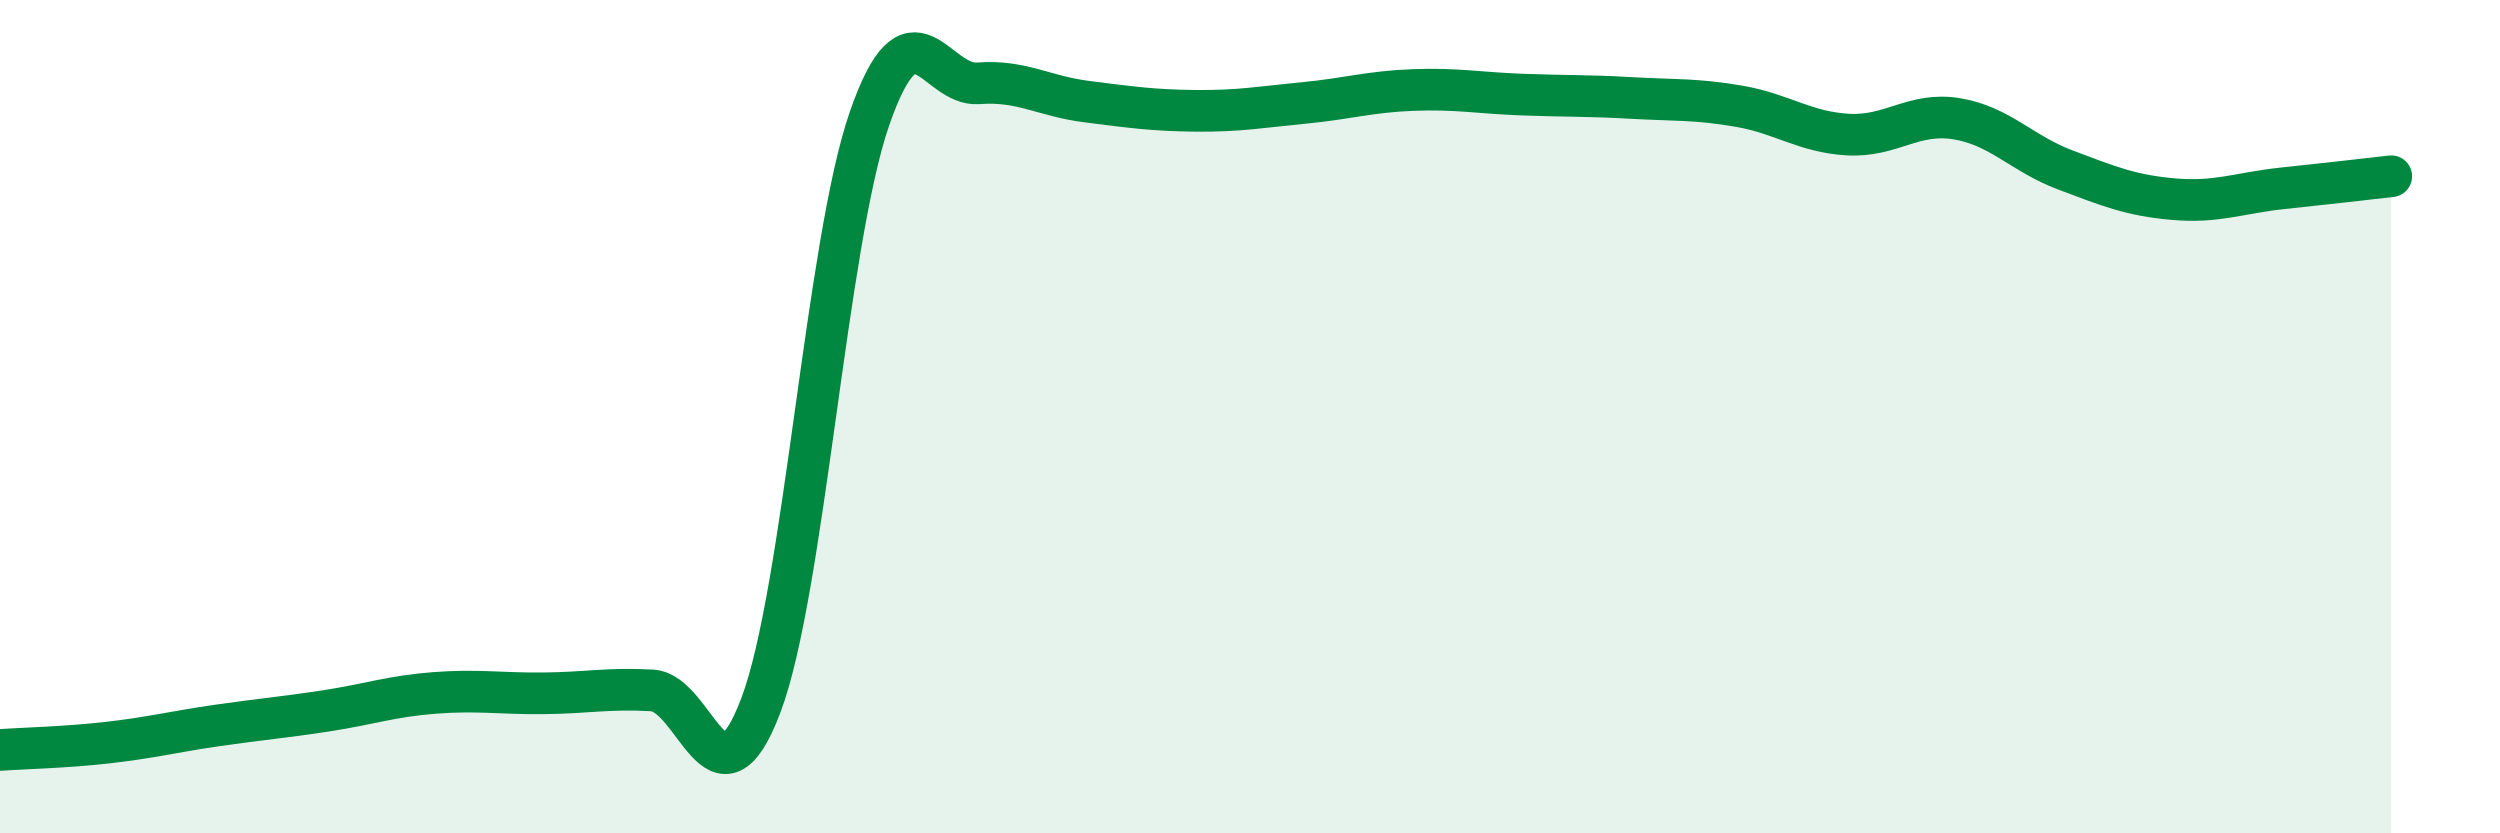
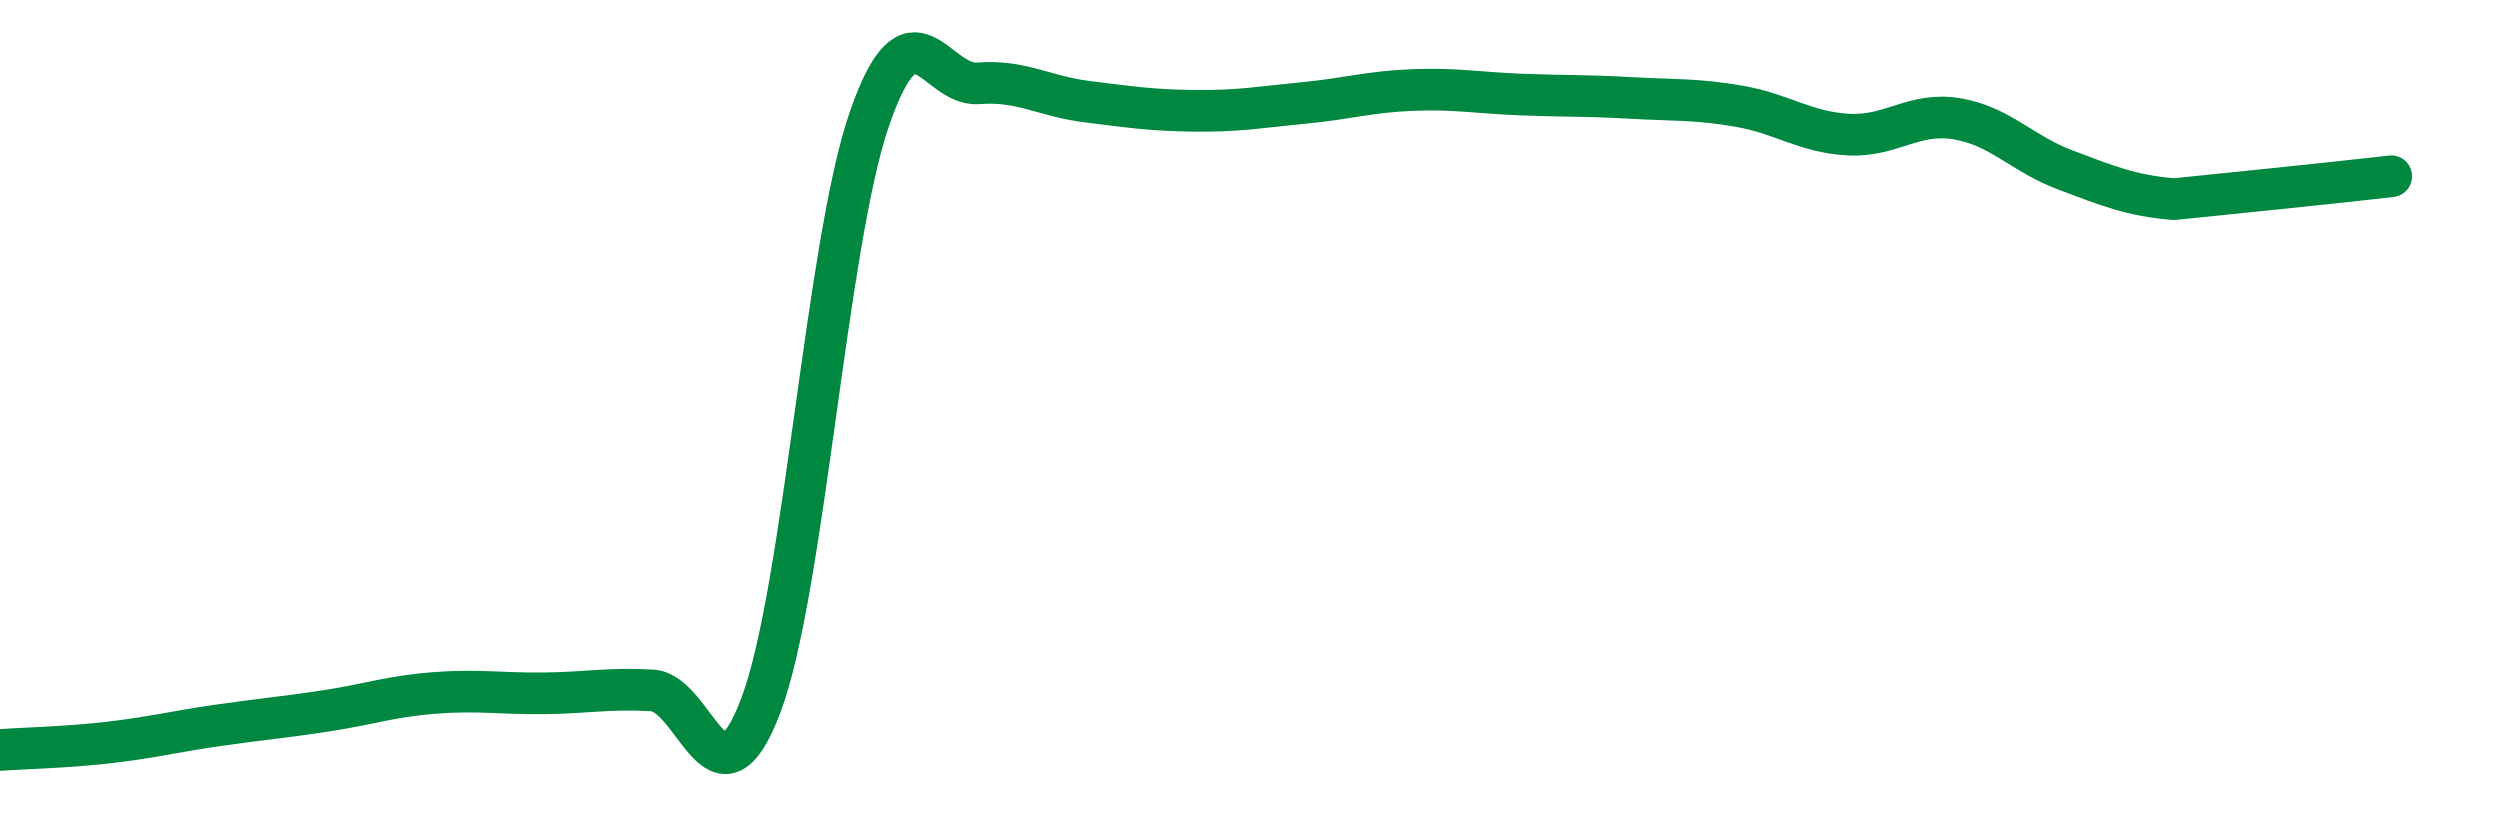
<svg xmlns="http://www.w3.org/2000/svg" width="60" height="20" viewBox="0 0 60 20">
-   <path d="M 0,18 C 0.52,17.96 1.57,17.94 2.61,17.82 C 3.65,17.7 4.18,17.56 5.22,17.41 C 6.26,17.26 6.79,17.22 7.83,17.06 C 8.87,16.9 9.39,16.71 10.43,16.63 C 11.47,16.55 12,16.65 13.04,16.64 C 14.08,16.63 14.61,16.51 15.65,16.57 C 16.69,16.63 17.22,19.68 18.26,16.93 C 19.3,14.18 19.83,5.83 20.87,2.84 C 21.91,-0.15 22.44,2.08 23.48,2 C 24.52,1.92 25.05,2.31 26.09,2.44 C 27.13,2.57 27.66,2.65 28.7,2.66 C 29.74,2.67 30.26,2.57 31.3,2.47 C 32.34,2.37 32.87,2.2 33.91,2.16 C 34.95,2.12 35.48,2.23 36.52,2.27 C 37.56,2.31 38.09,2.29 39.13,2.35 C 40.17,2.41 40.7,2.37 41.74,2.55 C 42.78,2.73 43.31,3.17 44.35,3.23 C 45.39,3.29 45.92,2.68 46.96,2.85 C 48,3.02 48.53,3.69 49.57,4.08 C 50.61,4.47 51.13,4.69 52.17,4.78 C 53.21,4.87 53.74,4.63 54.78,4.52 C 55.82,4.41 56.87,4.29 57.39,4.23L57.39 20L0 20Z" fill="#008740" opacity="0.1" stroke-linecap="round" stroke-linejoin="round" />
-   <path d="M 0,18 C 0.52,17.96 1.57,17.94 2.61,17.82 C 3.65,17.7 4.18,17.56 5.22,17.41 C 6.26,17.26 6.79,17.22 7.83,17.06 C 8.87,16.9 9.39,16.71 10.43,16.63 C 11.47,16.55 12,16.65 13.04,16.64 C 14.08,16.63 14.61,16.51 15.65,16.57 C 16.69,16.63 17.22,19.68 18.26,16.93 C 19.3,14.18 19.83,5.83 20.87,2.84 C 21.91,-0.15 22.44,2.08 23.48,2 C 24.52,1.92 25.05,2.31 26.09,2.44 C 27.13,2.57 27.66,2.65 28.7,2.66 C 29.74,2.67 30.26,2.57 31.3,2.47 C 32.34,2.37 32.87,2.2 33.91,2.16 C 34.95,2.12 35.48,2.23 36.52,2.27 C 37.56,2.31 38.09,2.29 39.13,2.35 C 40.17,2.41 40.7,2.37 41.74,2.55 C 42.78,2.73 43.31,3.17 44.35,3.23 C 45.39,3.29 45.92,2.68 46.96,2.85 C 48,3.02 48.53,3.69 49.57,4.08 C 50.61,4.47 51.13,4.69 52.17,4.78 C 53.21,4.87 53.74,4.63 54.78,4.52 C 55.82,4.41 56.87,4.29 57.39,4.23" stroke="#008740" stroke-width="1" fill="none" stroke-linecap="round" stroke-linejoin="round" />
+   <path d="M 0,18 C 0.52,17.96 1.57,17.94 2.61,17.82 C 3.65,17.7 4.18,17.56 5.22,17.41 C 6.26,17.26 6.79,17.22 7.83,17.06 C 8.87,16.9 9.39,16.71 10.43,16.63 C 11.47,16.55 12,16.65 13.04,16.64 C 14.08,16.63 14.61,16.51 15.65,16.57 C 16.69,16.63 17.22,19.68 18.26,16.93 C 19.3,14.18 19.83,5.83 20.87,2.84 C 21.91,-0.15 22.44,2.08 23.48,2 C 24.52,1.92 25.05,2.31 26.09,2.44 C 27.13,2.57 27.66,2.65 28.7,2.66 C 29.74,2.67 30.26,2.57 31.3,2.47 C 32.34,2.37 32.87,2.2 33.91,2.16 C 34.95,2.12 35.48,2.23 36.52,2.27 C 37.56,2.31 38.09,2.29 39.13,2.35 C 40.17,2.41 40.7,2.37 41.74,2.55 C 42.78,2.73 43.31,3.17 44.35,3.23 C 45.39,3.29 45.92,2.68 46.96,2.85 C 48,3.02 48.53,3.69 49.57,4.08 C 50.61,4.47 51.13,4.69 52.17,4.78 C 55.82,4.41 56.87,4.29 57.39,4.23" stroke="#008740" stroke-width="1" fill="none" stroke-linecap="round" stroke-linejoin="round" />
</svg>